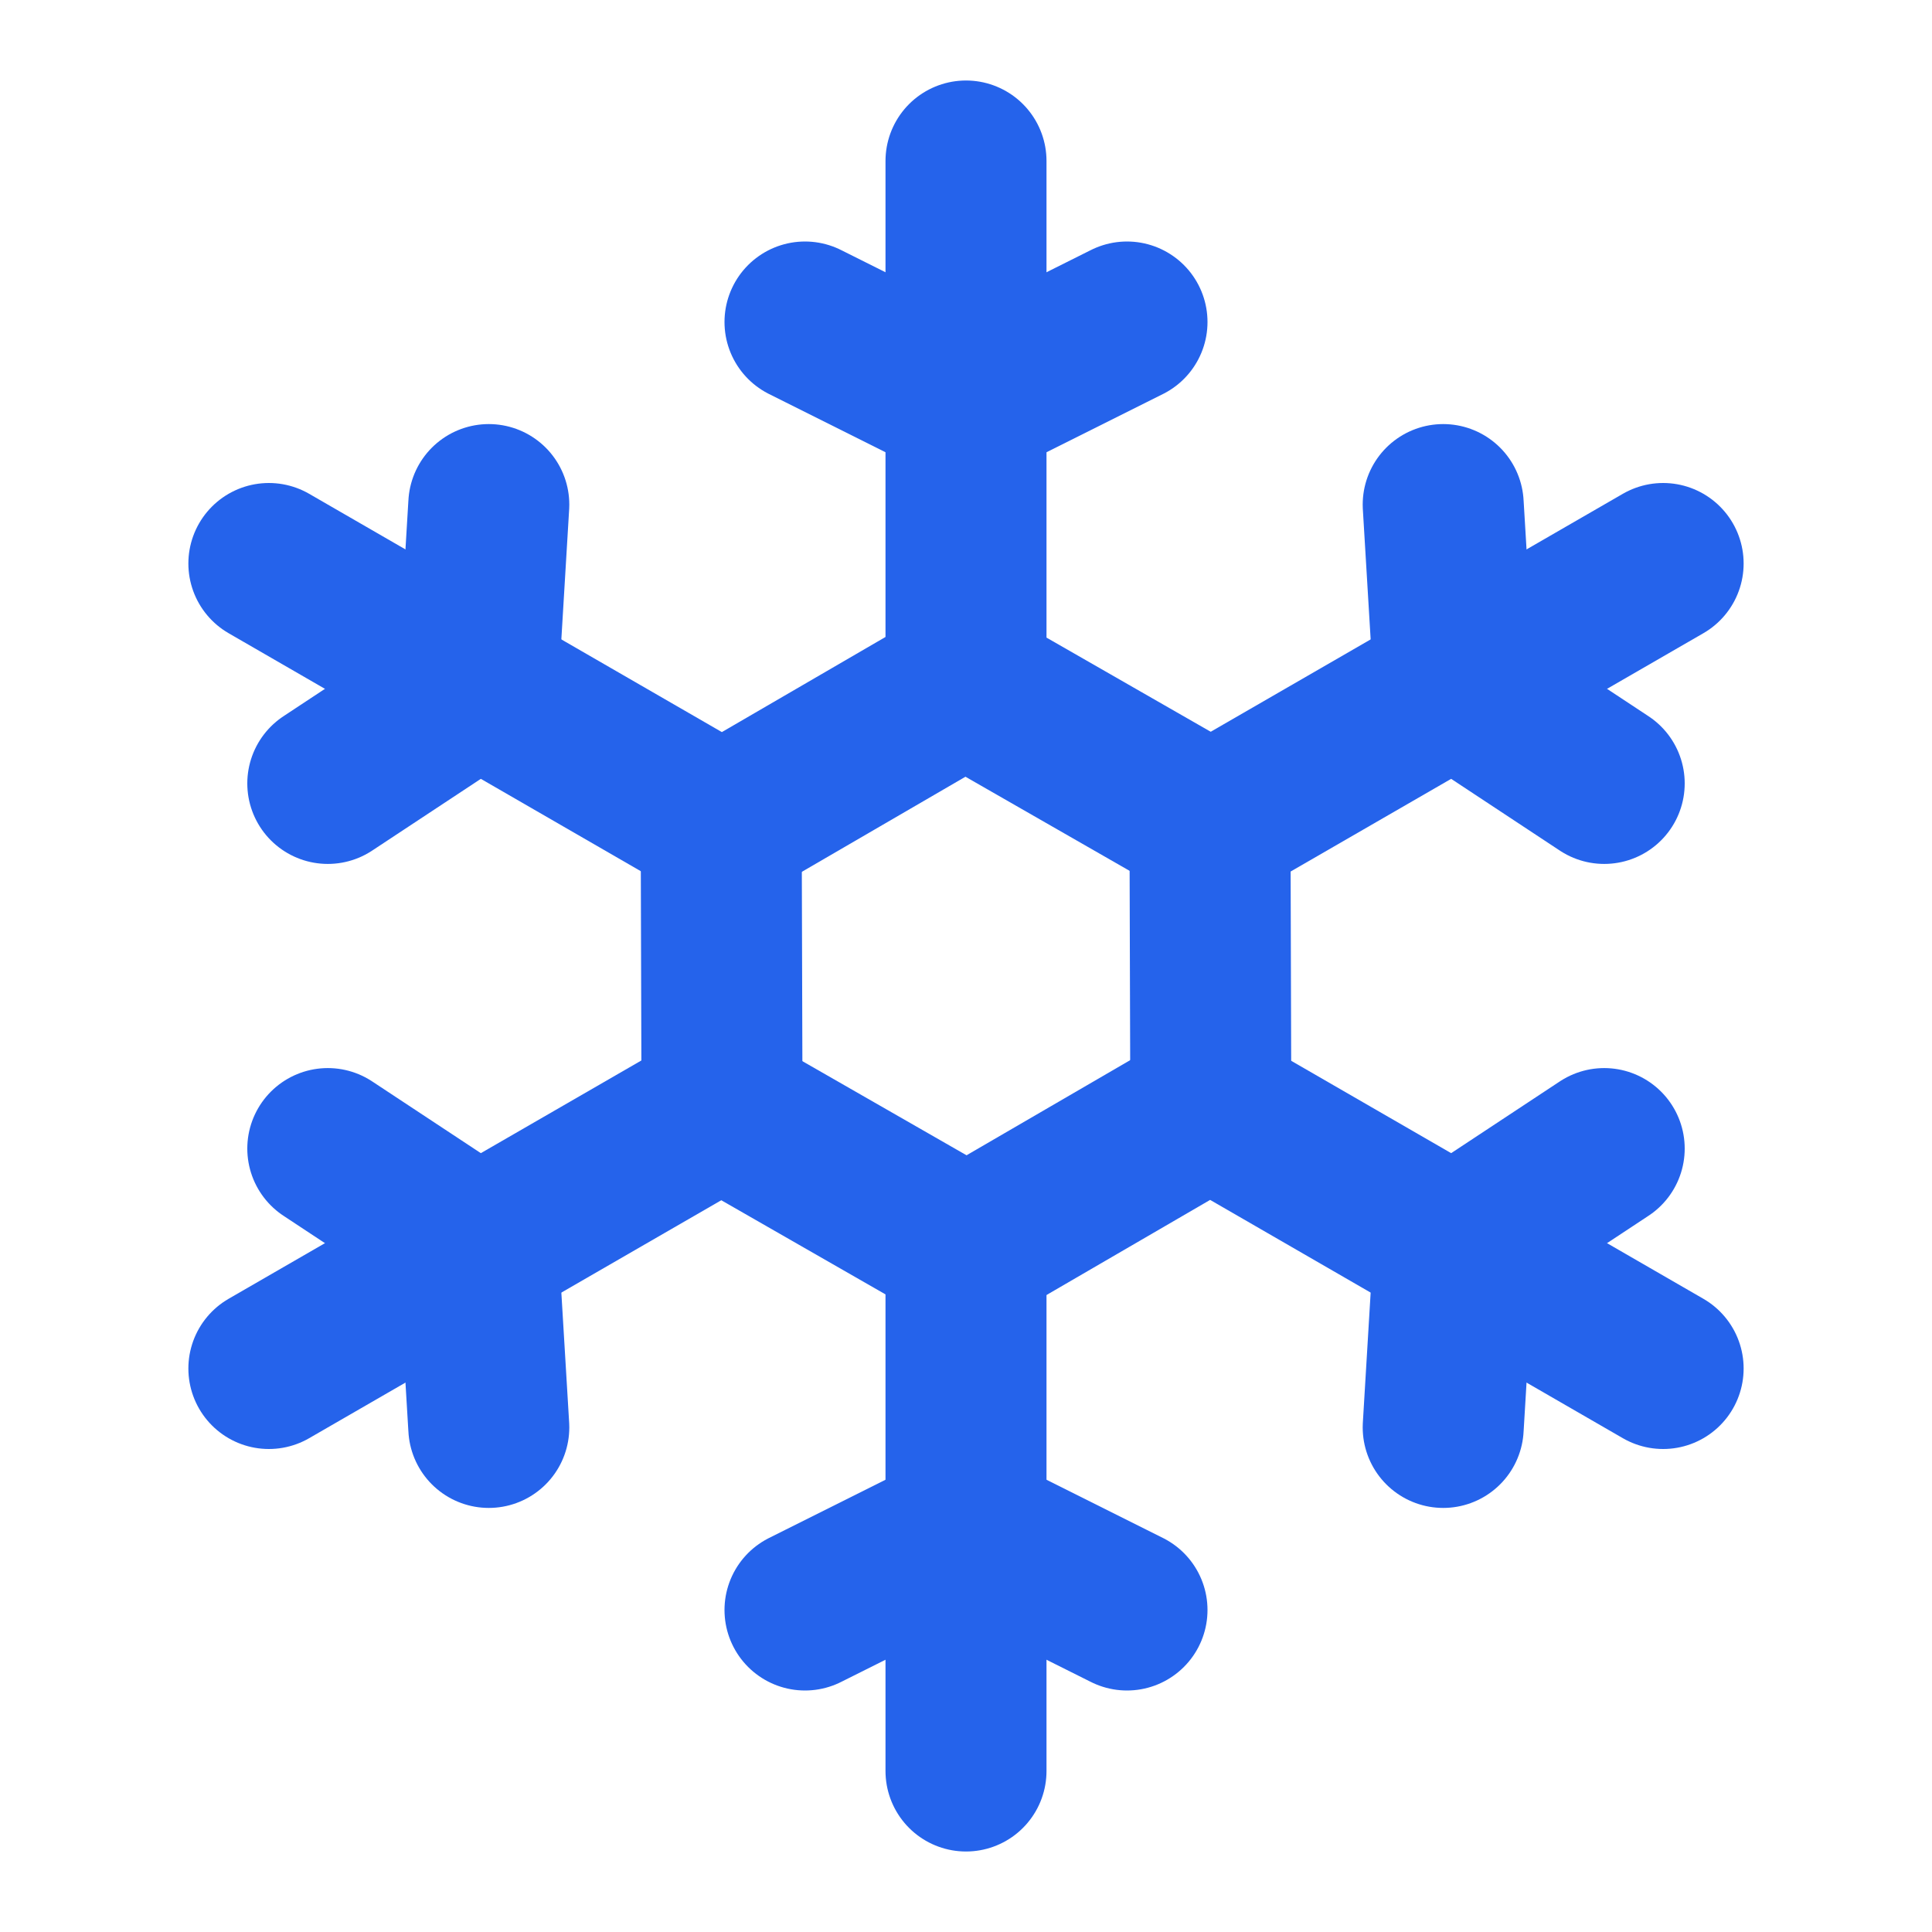
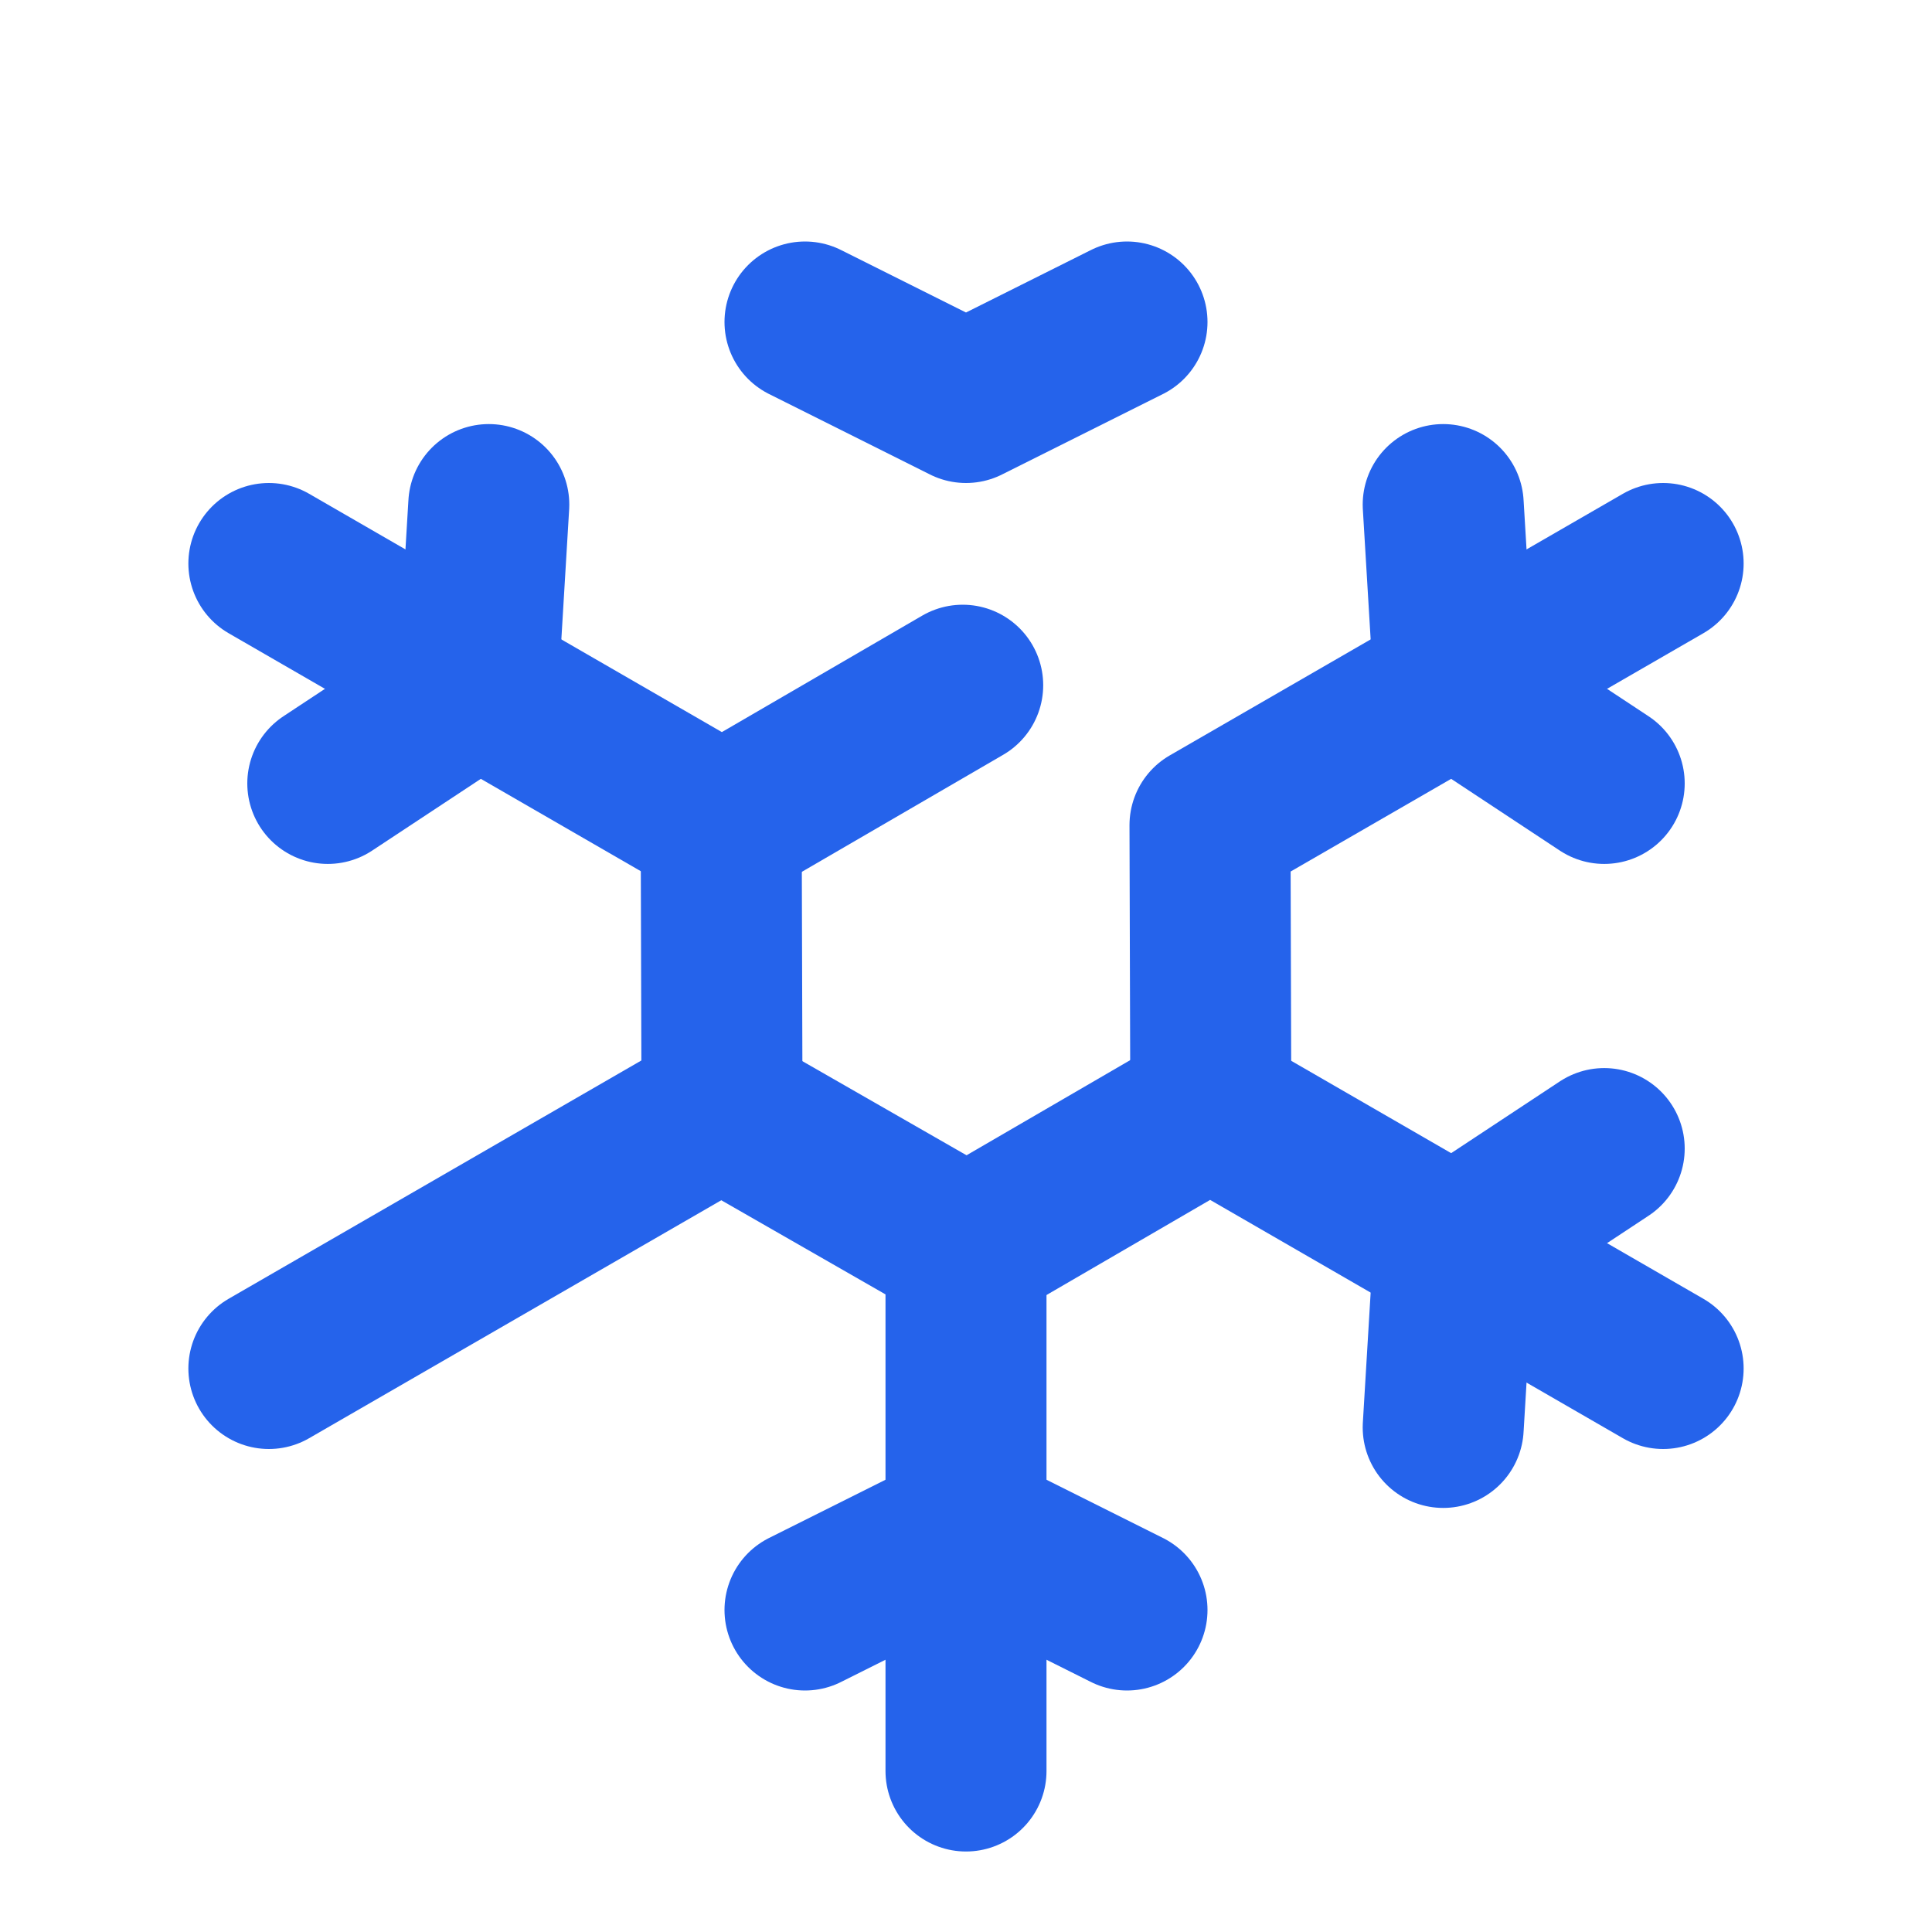
<svg xmlns="http://www.w3.org/2000/svg" stroke="currentColor" fill="none" stroke-width="2" viewBox="0 0 24 24" stroke-linecap="round" stroke-linejoin="round" color="#2563eb" height="24" width="24" style="color: rgb(37, 99, 235);">
  <path d="M10 4l2 1l2 -1" />
-   <path d="M12 2v6.5l3 1.72" />
  <path d="M17.928 6.268l.134 2.232l1.866 1.232" />
  <path d="M20.66 7l-5.629 3.25l.01 3.458" />
  <path d="M19.928 14.268l-1.866 1.232l-.134 2.232" />
  <path d="M20.66 17l-5.629 -3.25l-2.99 1.738" />
  <path d="M14 20l-2 -1l-2 1" />
  <path d="M12 22v-6.5l-3 -1.72" />
-   <path d="M6.072 17.732l-.134 -2.232l-1.866 -1.232" />
  <path d="M3.34 17l5.629 -3.25l-.01 -3.458" />
  <path d="M4.072 9.732l1.866 -1.232l.134 -2.232" />
  <path d="M3.34 7l5.629 3.25l2.99 -1.738" />
</svg>